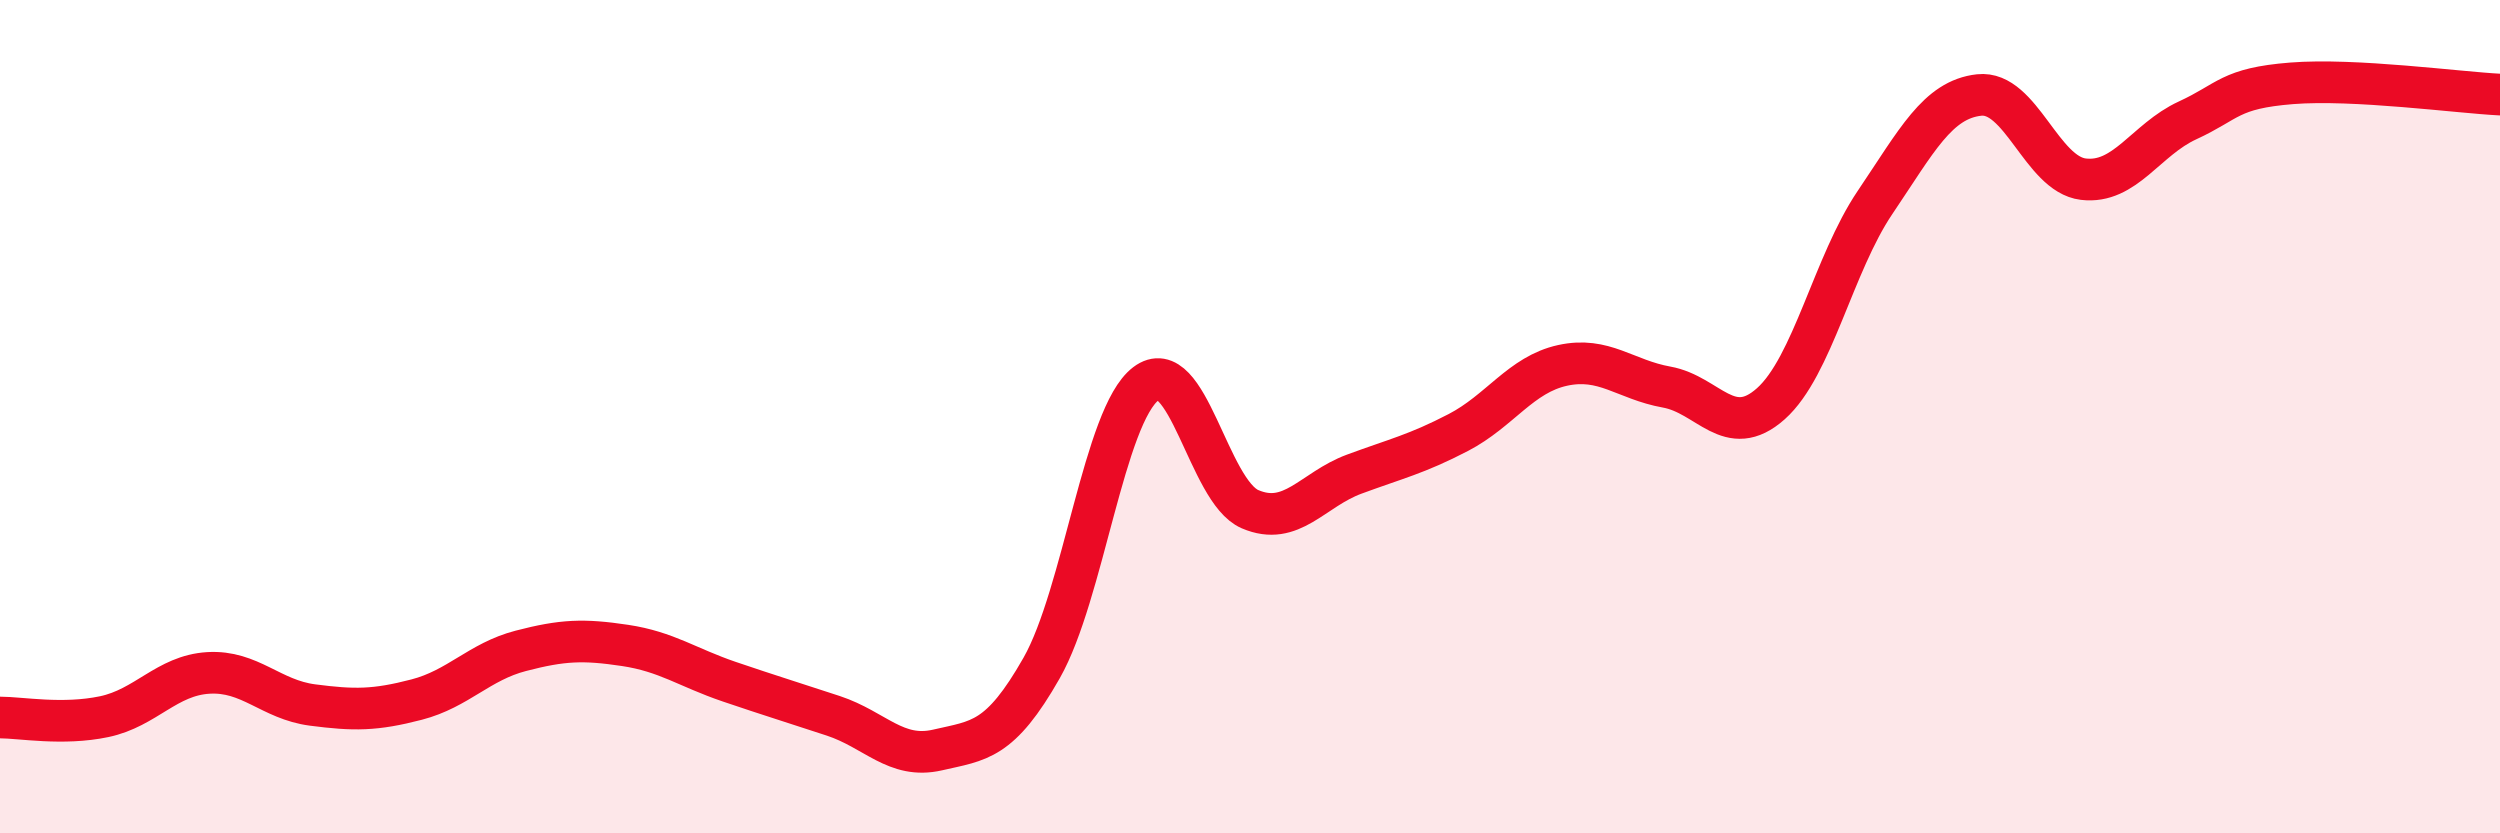
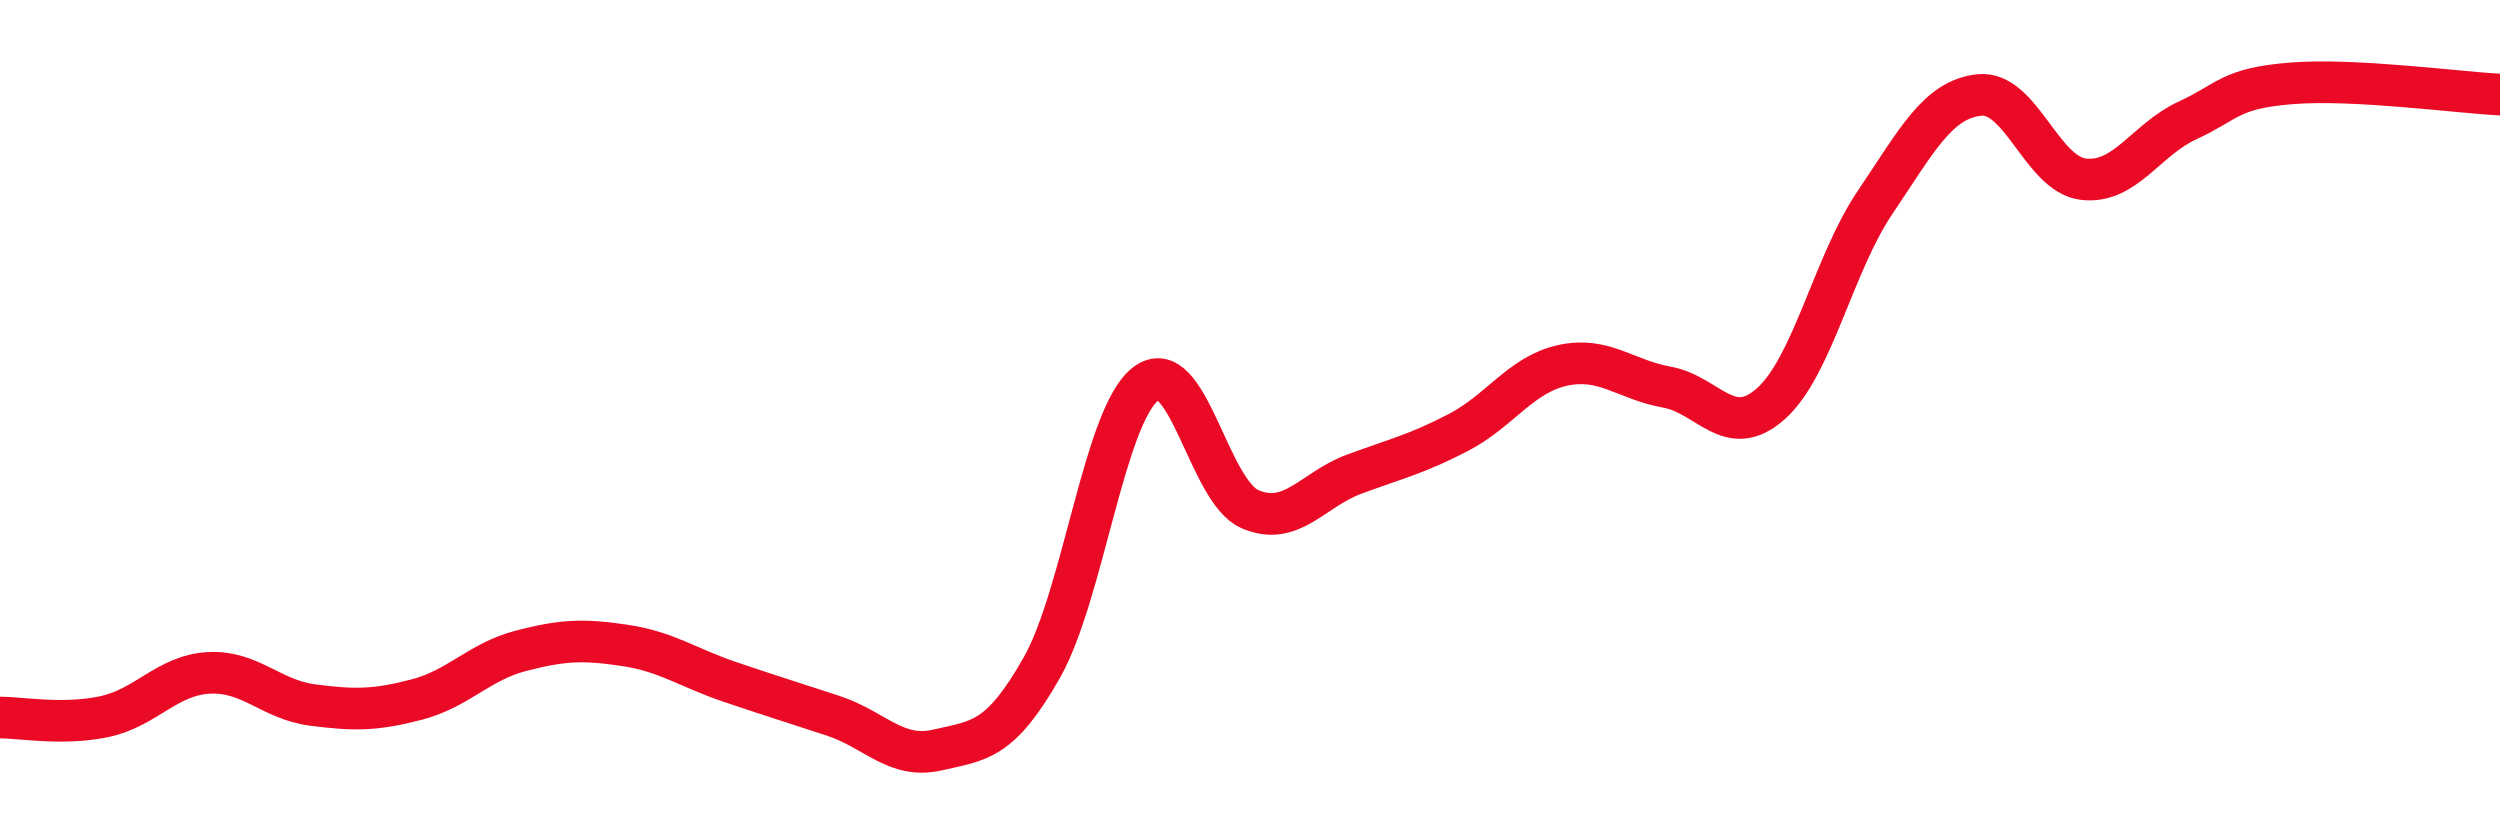
<svg xmlns="http://www.w3.org/2000/svg" width="60" height="20" viewBox="0 0 60 20">
-   <path d="M 0,17.22 C 0.5,17.22 1.5,17.41 2.5,17.2 C 3.5,16.99 4,16.21 5,16.15 C 6,16.09 6.5,16.79 7.5,16.92 C 8.5,17.05 9,17.05 10,16.79 C 11,16.53 11.5,15.88 12.5,15.62 C 13.5,15.36 14,15.34 15,15.49 C 16,15.64 16.5,16.02 17.5,16.36 C 18.5,16.7 19,16.85 20,17.18 C 21,17.51 21.5,18.23 22.5,18 C 23.5,17.77 24,17.79 25,16.03 C 26,14.27 26.5,9.97 27.5,9.21 C 28.5,8.45 29,11.79 30,12.22 C 31,12.65 31.5,11.75 32.5,11.38 C 33.5,11.01 34,10.9 35,10.38 C 36,9.86 36.5,8.99 37.5,8.77 C 38.5,8.55 39,9.11 40,9.29 C 41,9.47 41.5,10.58 42.5,9.69 C 43.5,8.8 44,6.34 45,4.86 C 46,3.38 46.5,2.39 47.5,2.28 C 48.5,2.17 49,4.18 50,4.3 C 51,4.42 51.5,3.35 52.5,2.89 C 53.5,2.43 53.5,2.12 55,2 C 56.5,1.88 59,2.22 60,2.27L60 20L0 20Z" fill="#EB0A25" opacity="0.1" stroke-linecap="round" stroke-linejoin="round" />
  <path d="M 0,17.22 C 0.5,17.22 1.5,17.41 2.5,17.2 C 3.5,16.99 4,16.21 5,16.15 C 6,16.09 6.5,16.79 7.5,16.92 C 8.5,17.05 9,17.05 10,16.79 C 11,16.53 11.5,15.88 12.5,15.62 C 13.5,15.36 14,15.34 15,15.49 C 16,15.64 16.5,16.02 17.5,16.36 C 18.5,16.7 19,16.85 20,17.18 C 21,17.51 21.5,18.23 22.5,18 C 23.5,17.77 24,17.79 25,16.03 C 26,14.27 26.5,9.97 27.5,9.21 C 28.5,8.45 29,11.79 30,12.22 C 31,12.65 31.5,11.75 32.5,11.38 C 33.5,11.01 34,10.9 35,10.38 C 36,9.86 36.5,8.99 37.5,8.77 C 38.5,8.55 39,9.11 40,9.29 C 41,9.47 41.5,10.58 42.5,9.69 C 43.5,8.8 44,6.34 45,4.86 C 46,3.38 46.5,2.39 47.5,2.28 C 48.5,2.17 49,4.18 50,4.3 C 51,4.42 51.5,3.35 52.5,2.89 C 53.5,2.43 53.5,2.12 55,2 C 56.5,1.88 59,2.22 60,2.27" stroke="#EB0A25" stroke-width="1" fill="none" stroke-linecap="round" stroke-linejoin="round" />
</svg>